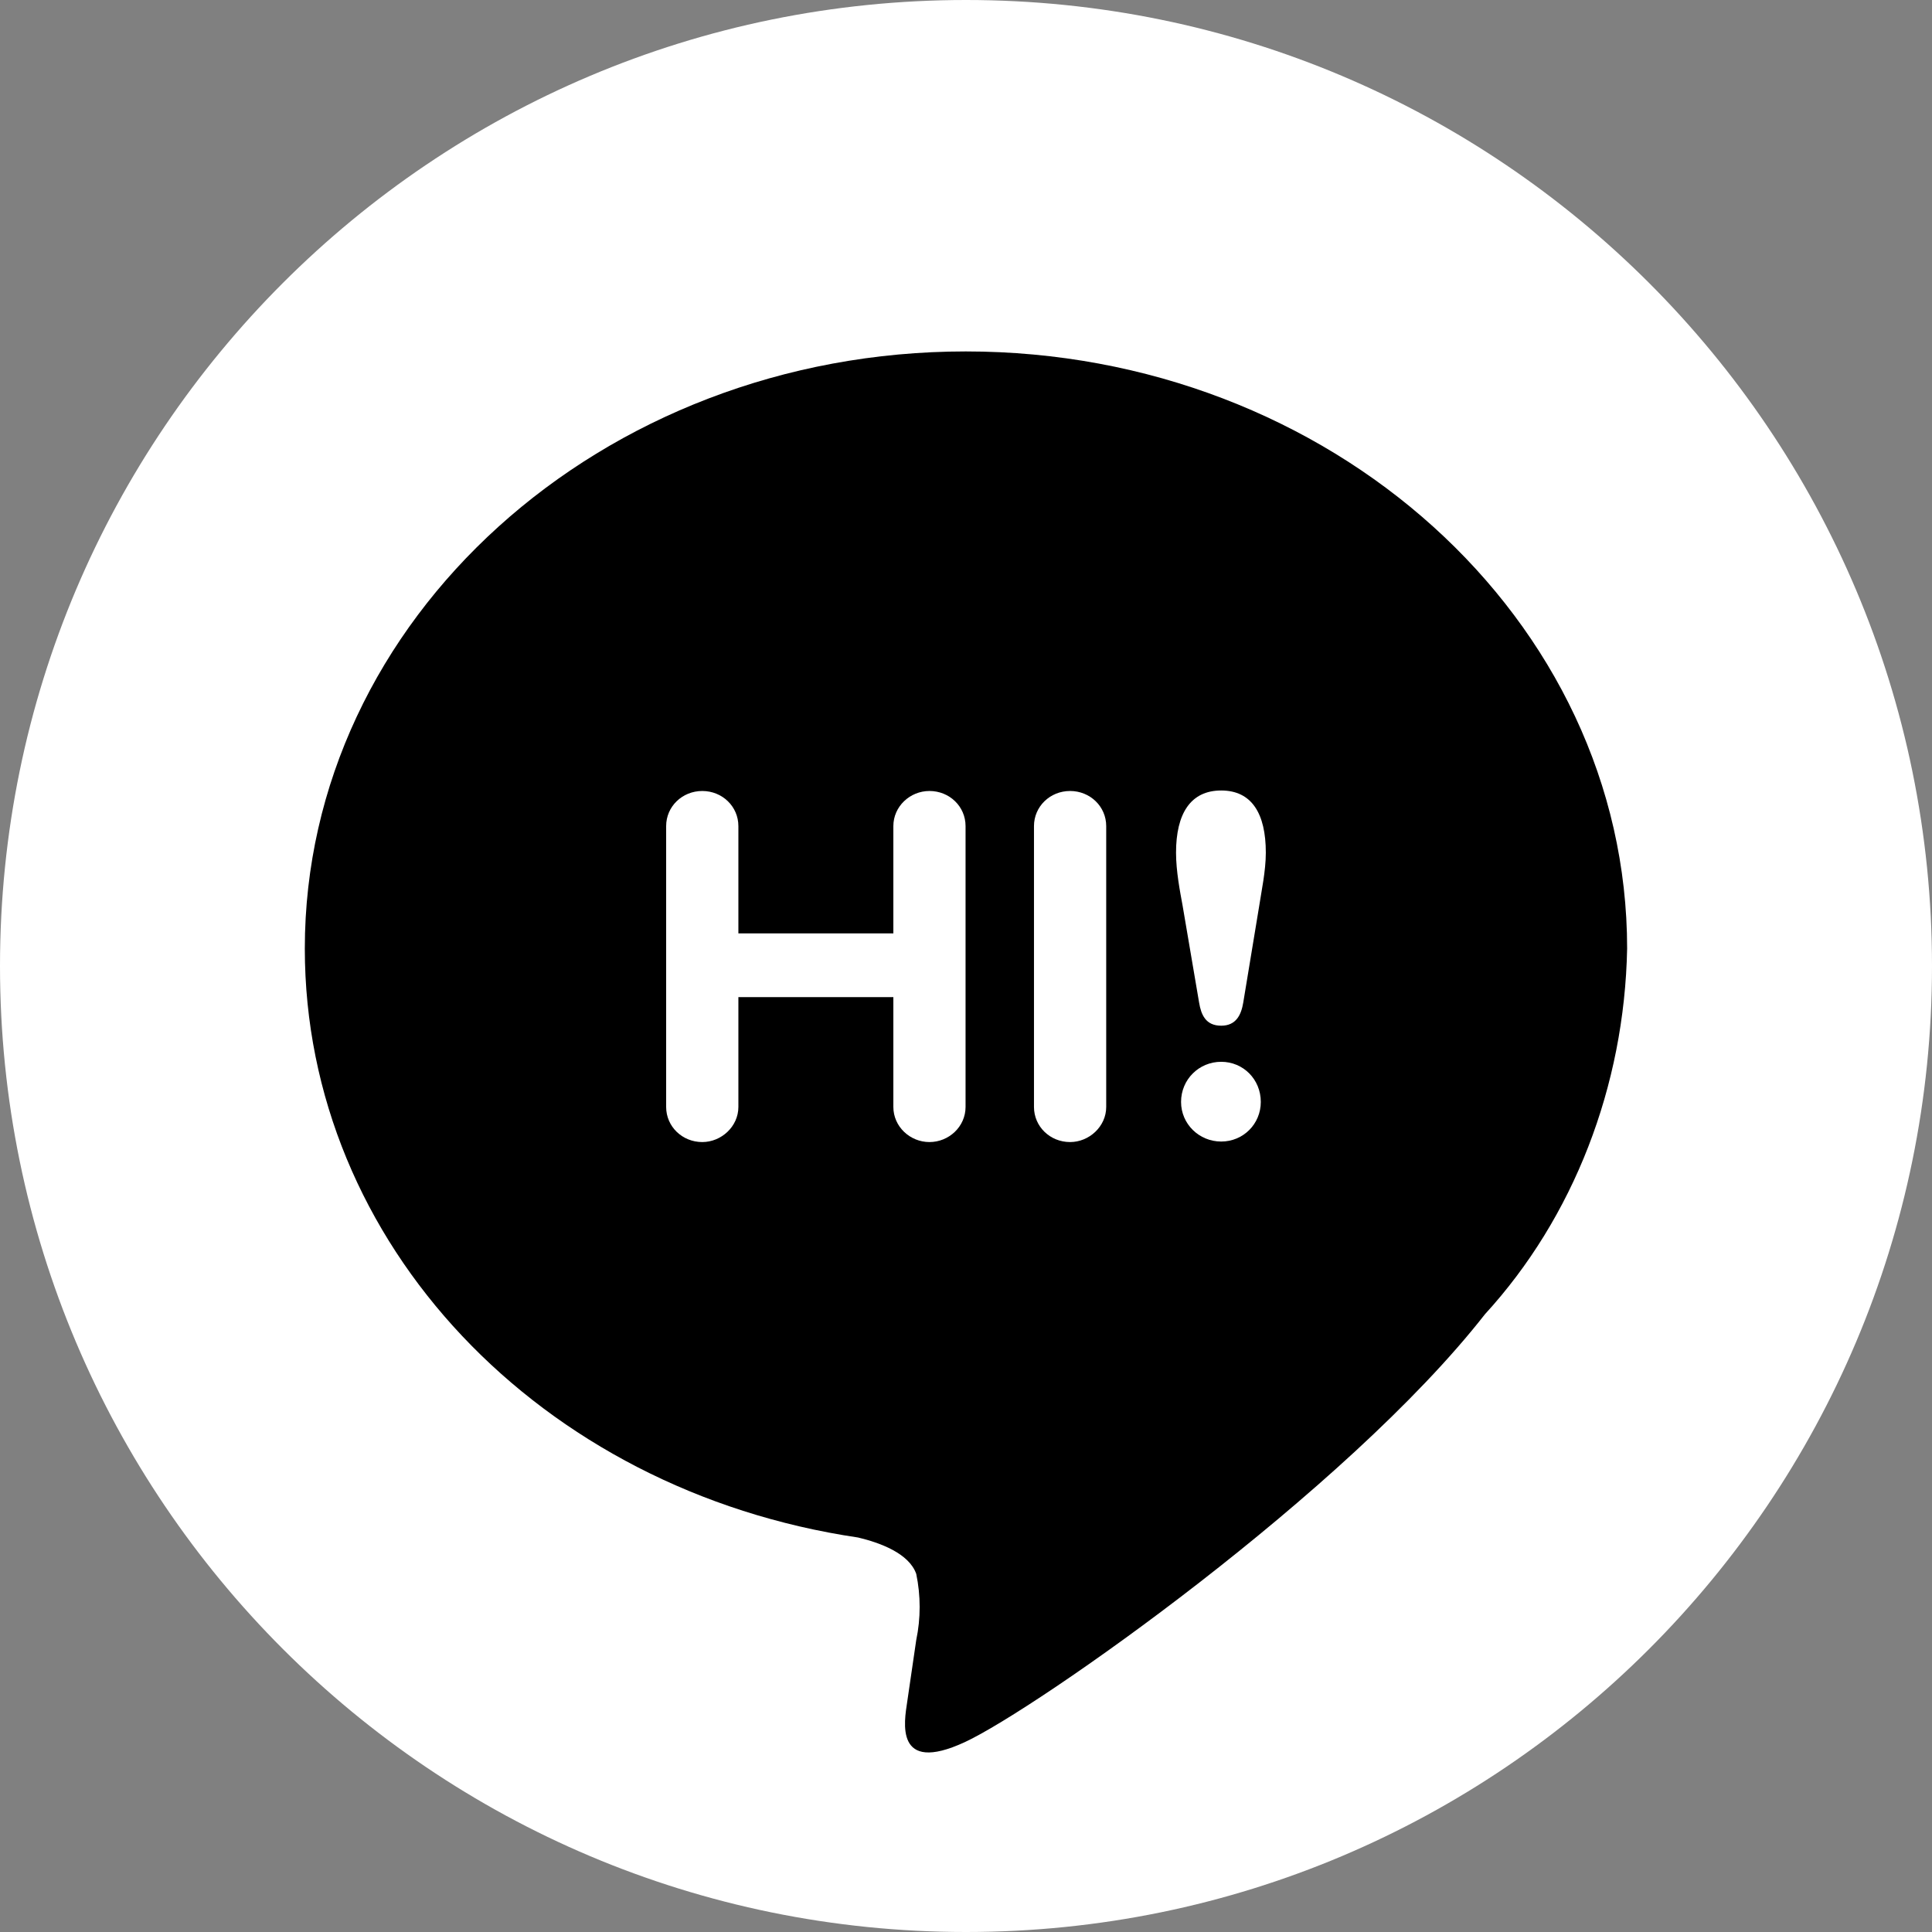
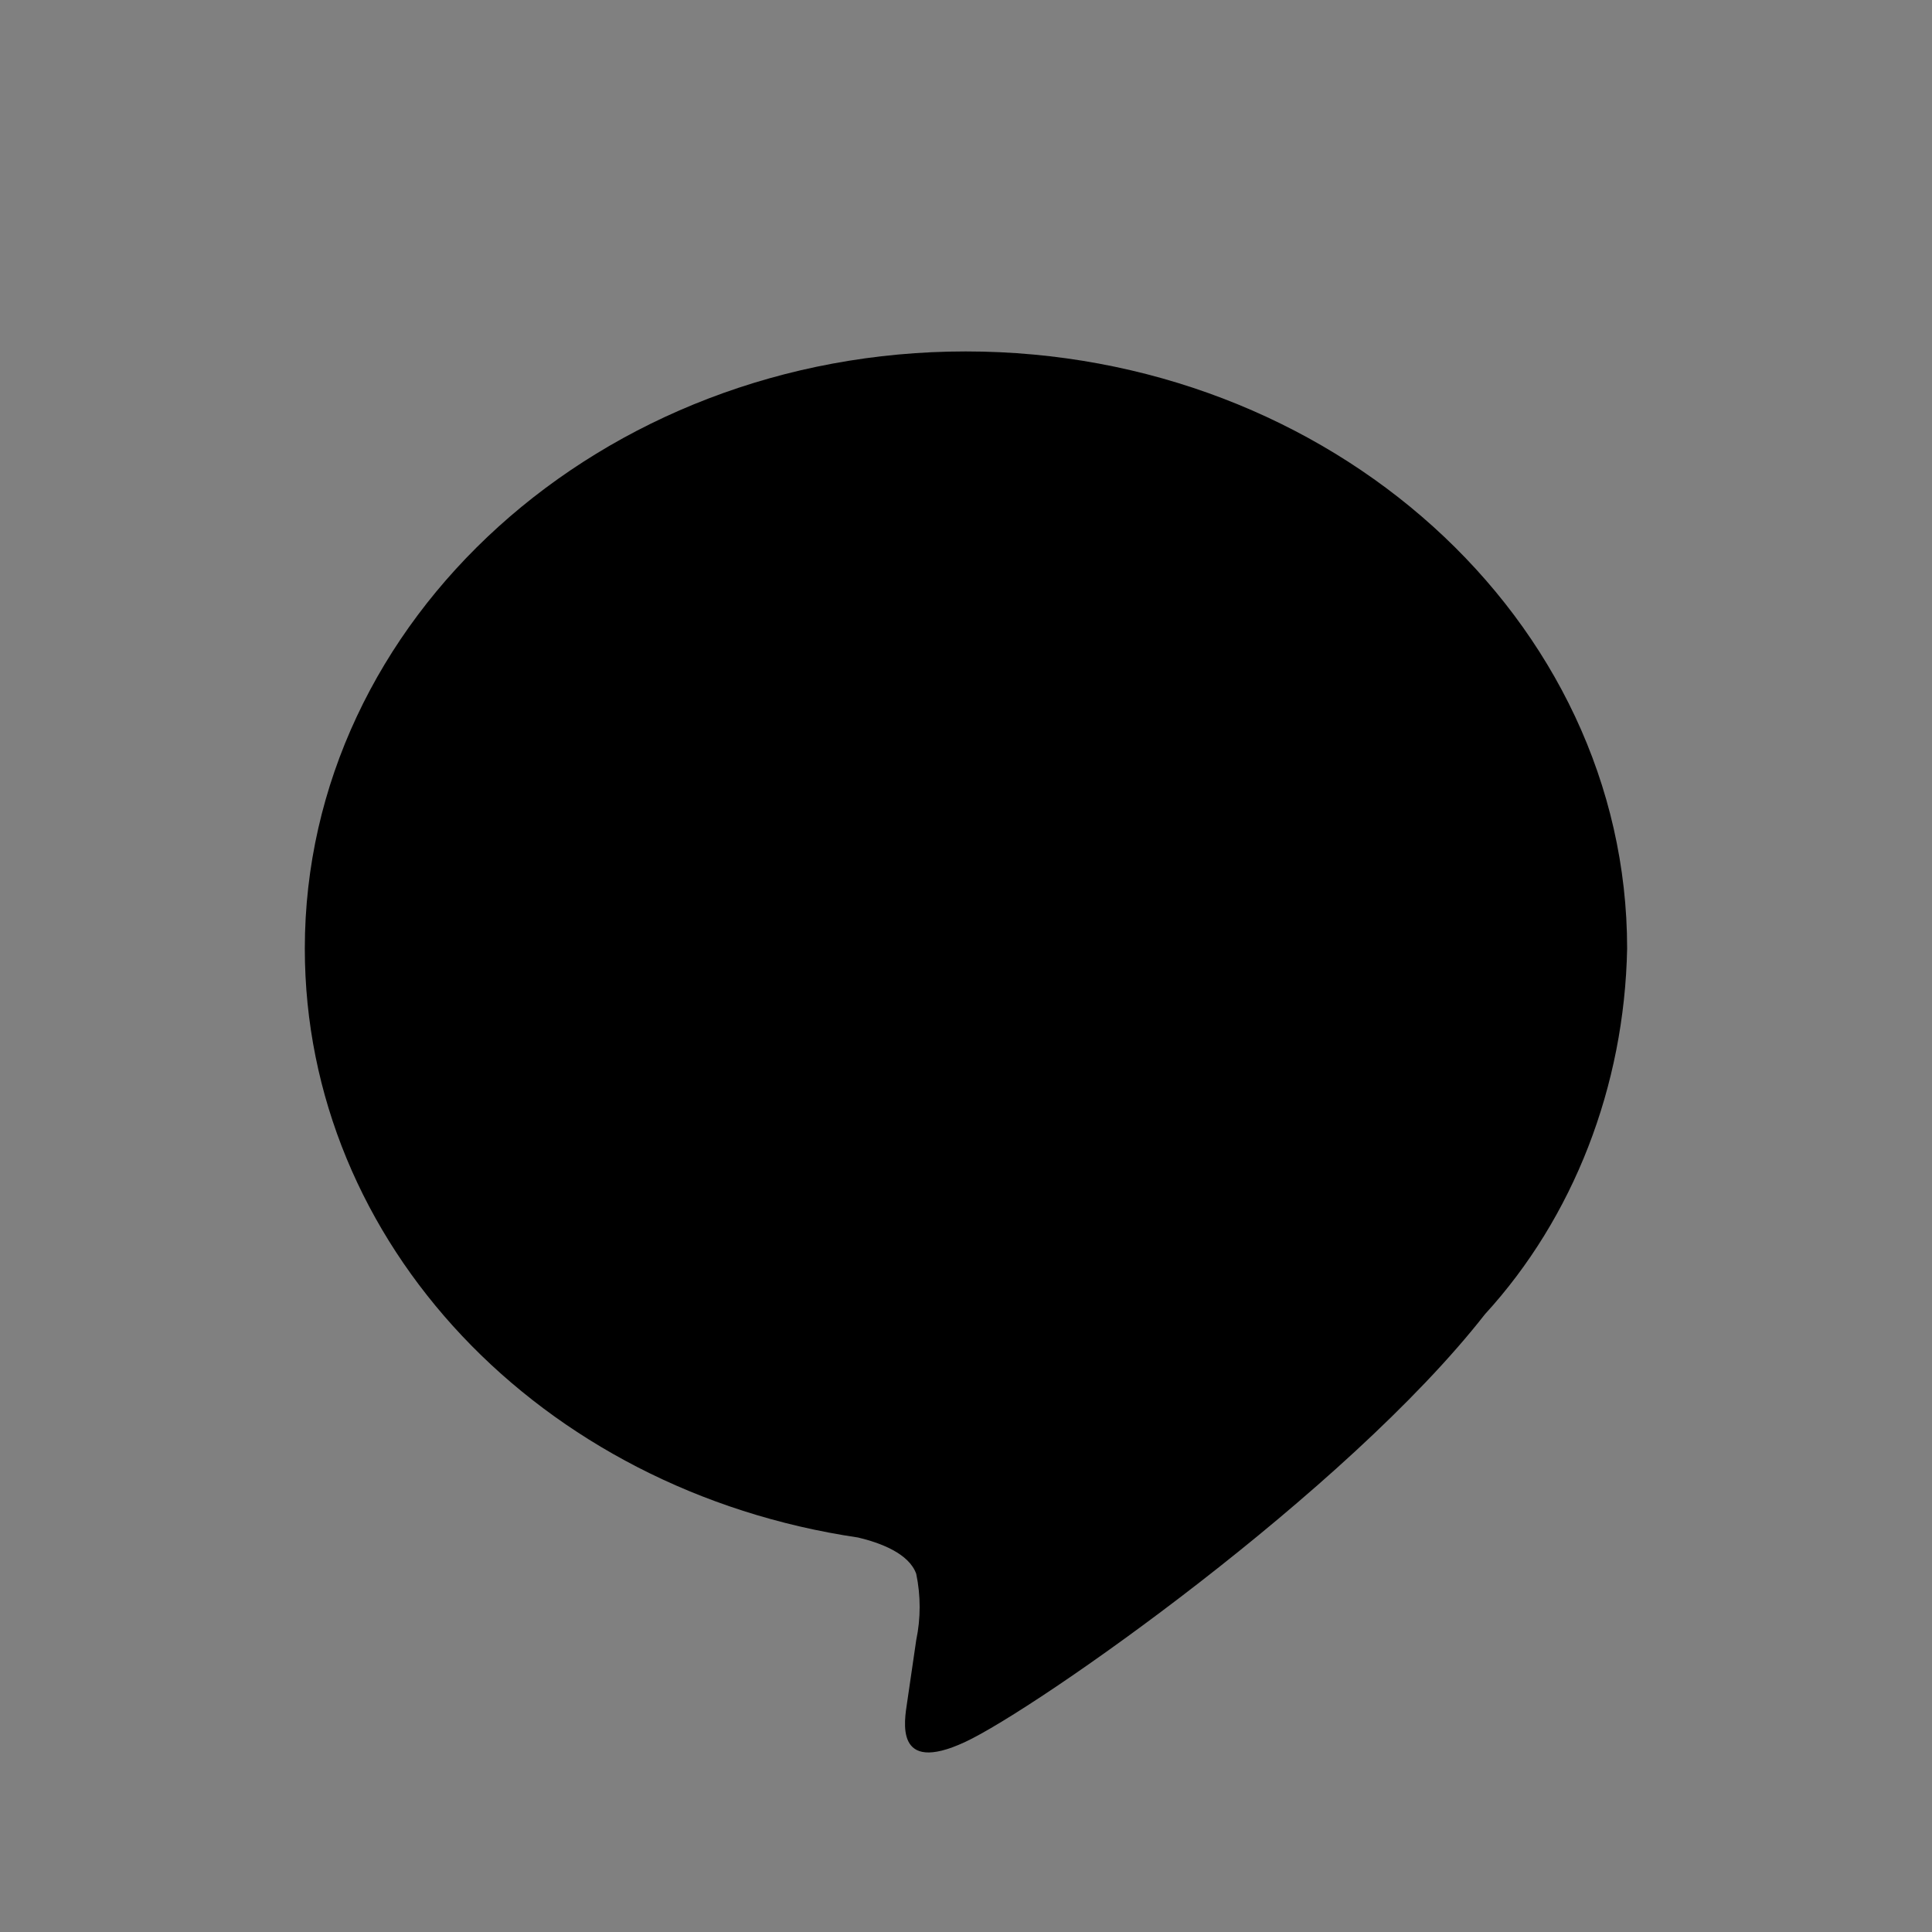
<svg xmlns="http://www.w3.org/2000/svg" width="70" height="70" viewBox="0 0 70 70" fill="none">
  <rect x="0" y="0" width="70" height="70" fill="#808080" stroke="none" />
-   <path d="M70 35C70 54.33 54.33 70 35 70C15.67 70 0 54.33 0 35C0 15.67 15.67 0 35 0C54.33 0 70 15.67 70 35Z" fill="white" />
  <path d="M58.954 34.367C58.954 22.452 48.207 12.733 34.991 12.733C21.775 12.733 11.044 22.452 11.044 34.367C11.044 45.055 19.57 54.005 31.09 55.707C31.864 55.89 32.934 56.274 33.197 57.025C33.362 57.813 33.362 58.634 33.197 59.422L32.868 61.674C32.769 62.351 32.391 64.309 34.958 63.12C37.526 61.93 48.767 54.06 53.803 47.617C57.009 44.117 58.858 39.362 58.954 34.367Z" fill="black" />
-   <path d="M24.136 40.107C24.136 40.815 24.718 41.379 25.445 41.379C26.135 41.379 26.753 40.815 26.753 40.107V36.127H32.368V40.107C32.368 40.815 32.967 41.379 33.676 41.379C34.385 41.379 34.984 40.815 34.984 40.107V29.931C34.984 29.222 34.403 28.659 33.676 28.659C32.967 28.659 32.368 29.222 32.368 29.931V33.819H26.753V29.931C26.753 29.222 26.171 28.659 25.445 28.659C24.718 28.659 24.136 29.222 24.136 29.931V40.107Z" fill="white" />
-   <path d="M37.463 40.107C37.463 40.815 38.044 41.379 38.771 41.379C39.462 41.379 40.08 40.815 40.08 40.107V29.931C40.08 29.222 39.498 28.659 38.771 28.659C38.044 28.659 37.463 29.222 37.463 29.931V40.107Z" fill="white" />
-   <path d="M45.681 39.925C45.681 39.107 45.045 38.471 44.246 38.471C43.446 38.471 42.792 39.107 42.792 39.925C42.792 40.724 43.446 41.36 44.246 41.36C45.045 41.36 45.681 40.724 45.681 39.925ZM45.863 30.894C45.863 29.477 45.354 28.641 44.246 28.641C43.137 28.641 42.61 29.477 42.61 30.894C42.61 31.566 42.756 32.311 42.846 32.802L43.446 36.327C43.519 36.763 43.682 37.163 44.246 37.163C44.791 37.163 44.972 36.763 45.045 36.327L45.627 32.802C45.699 32.311 45.863 31.566 45.863 30.894Z" fill="white" />
</svg>